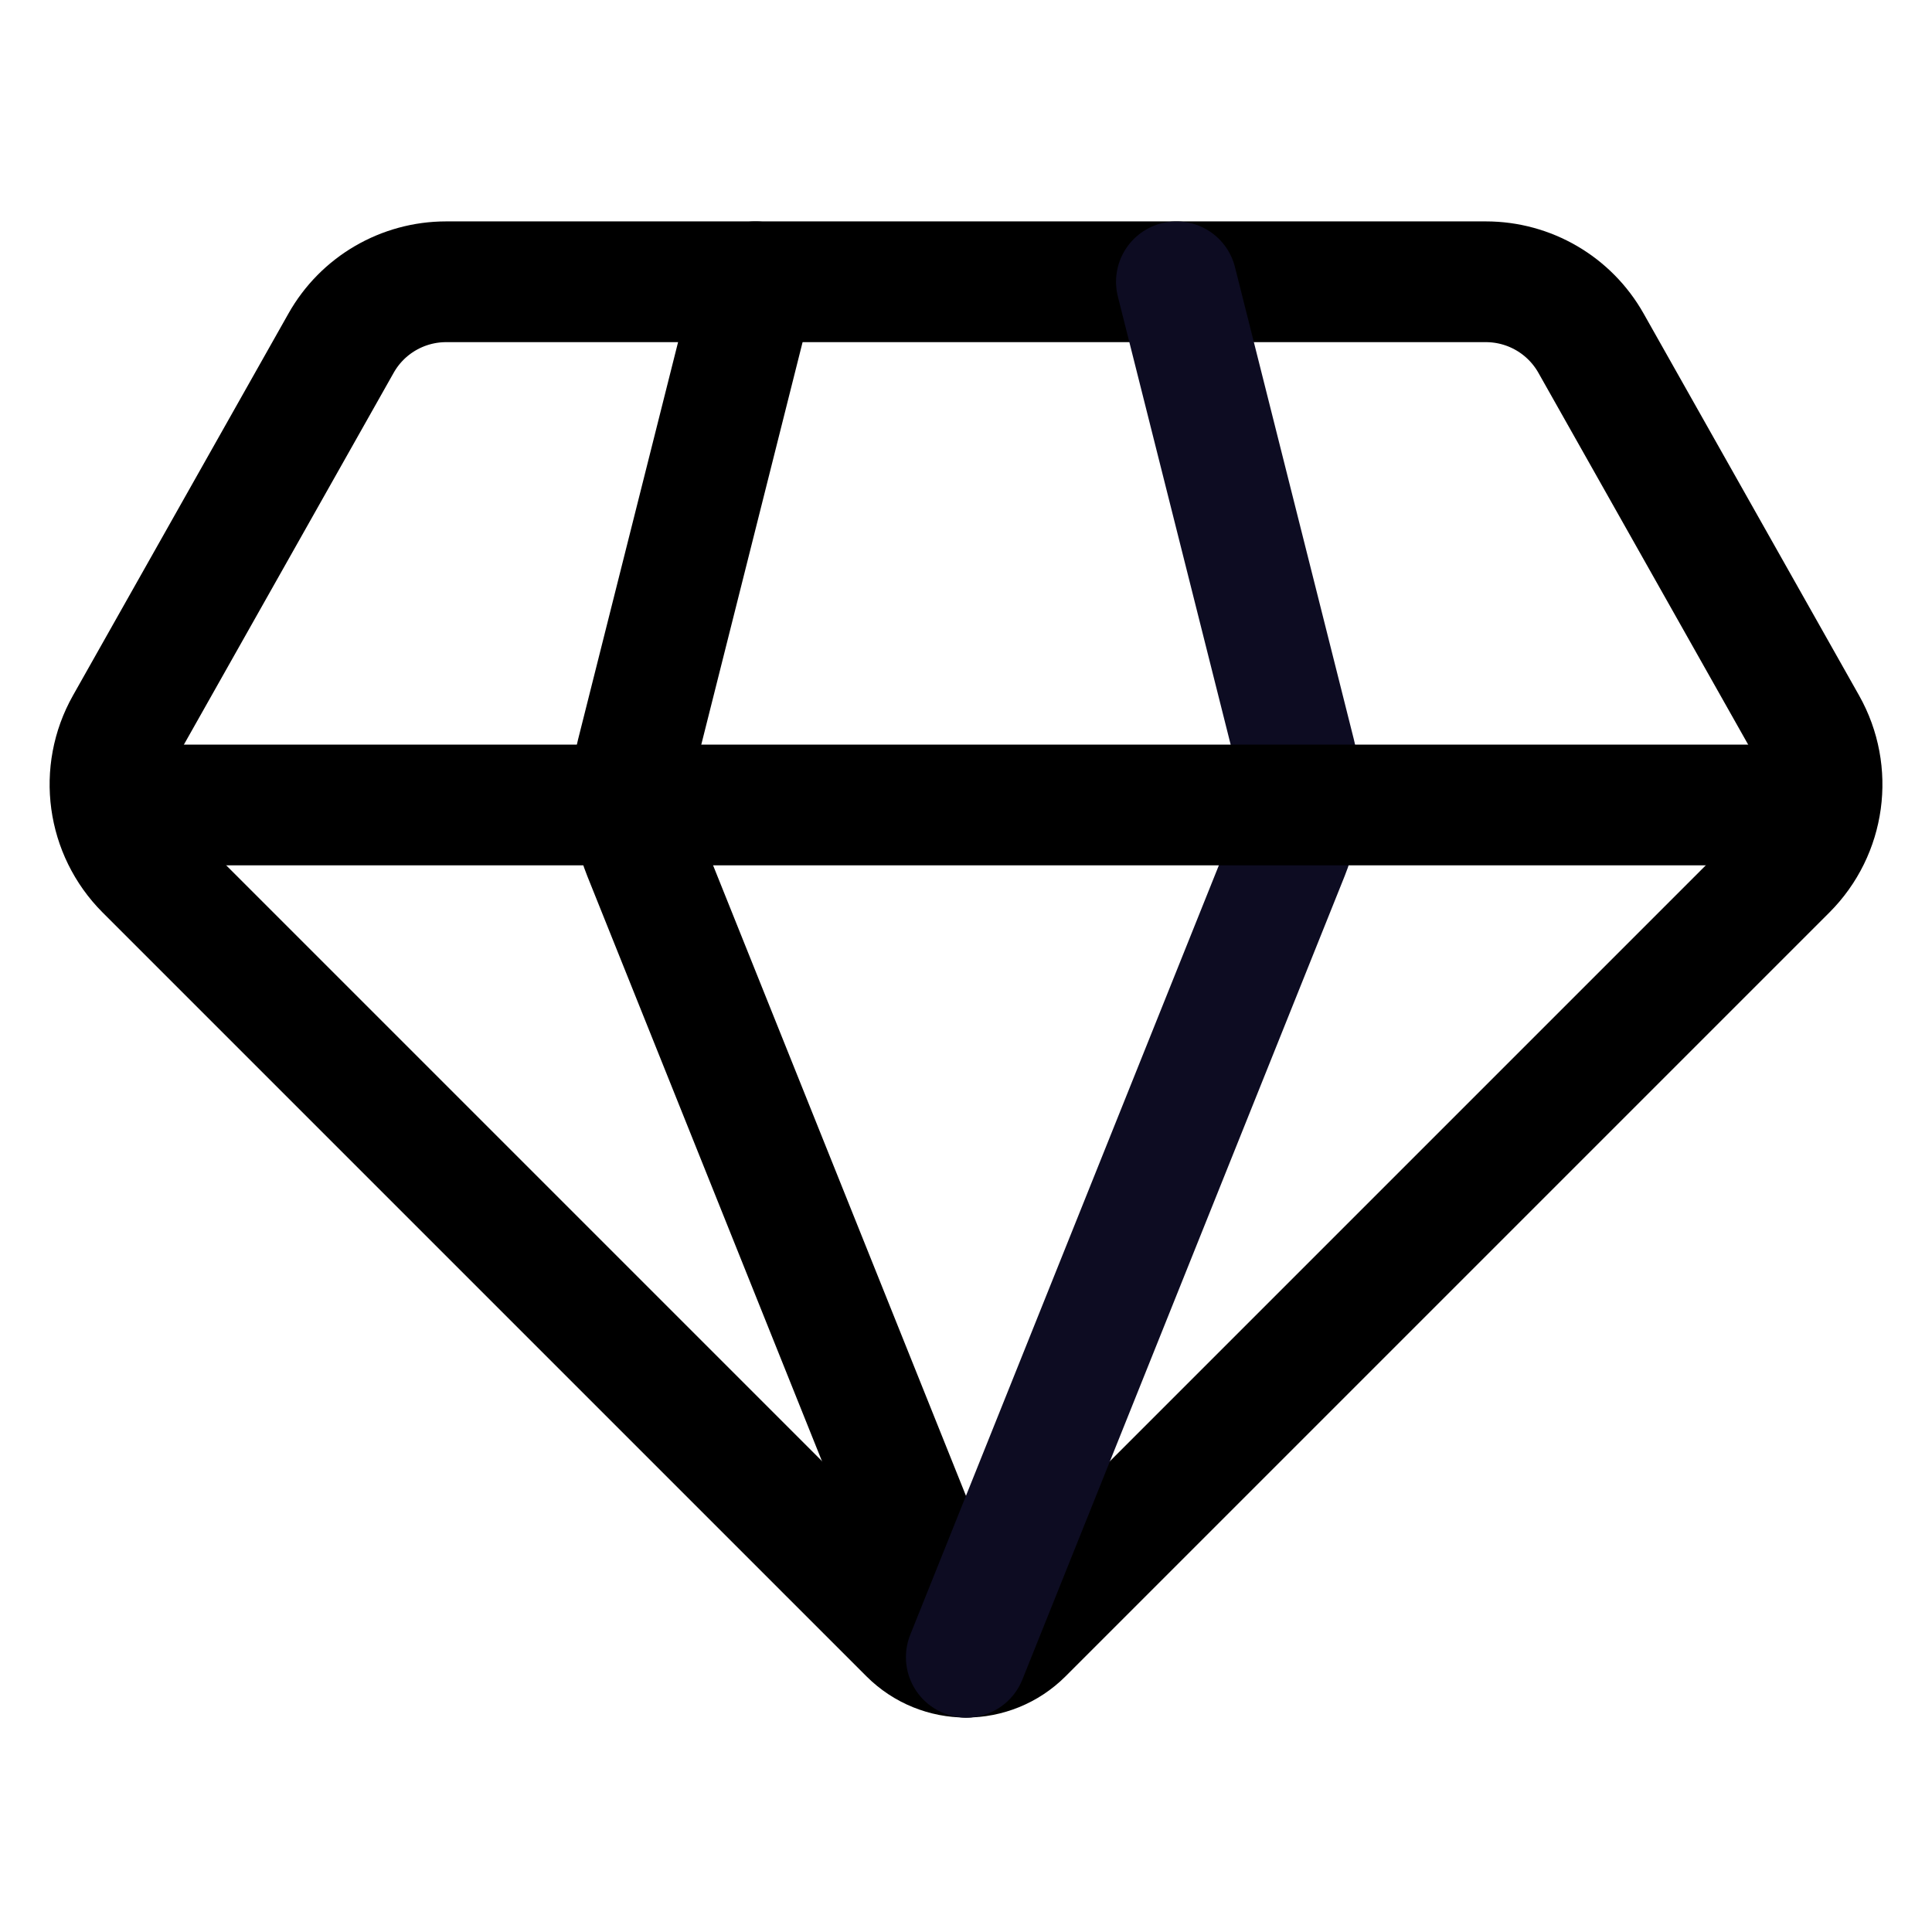
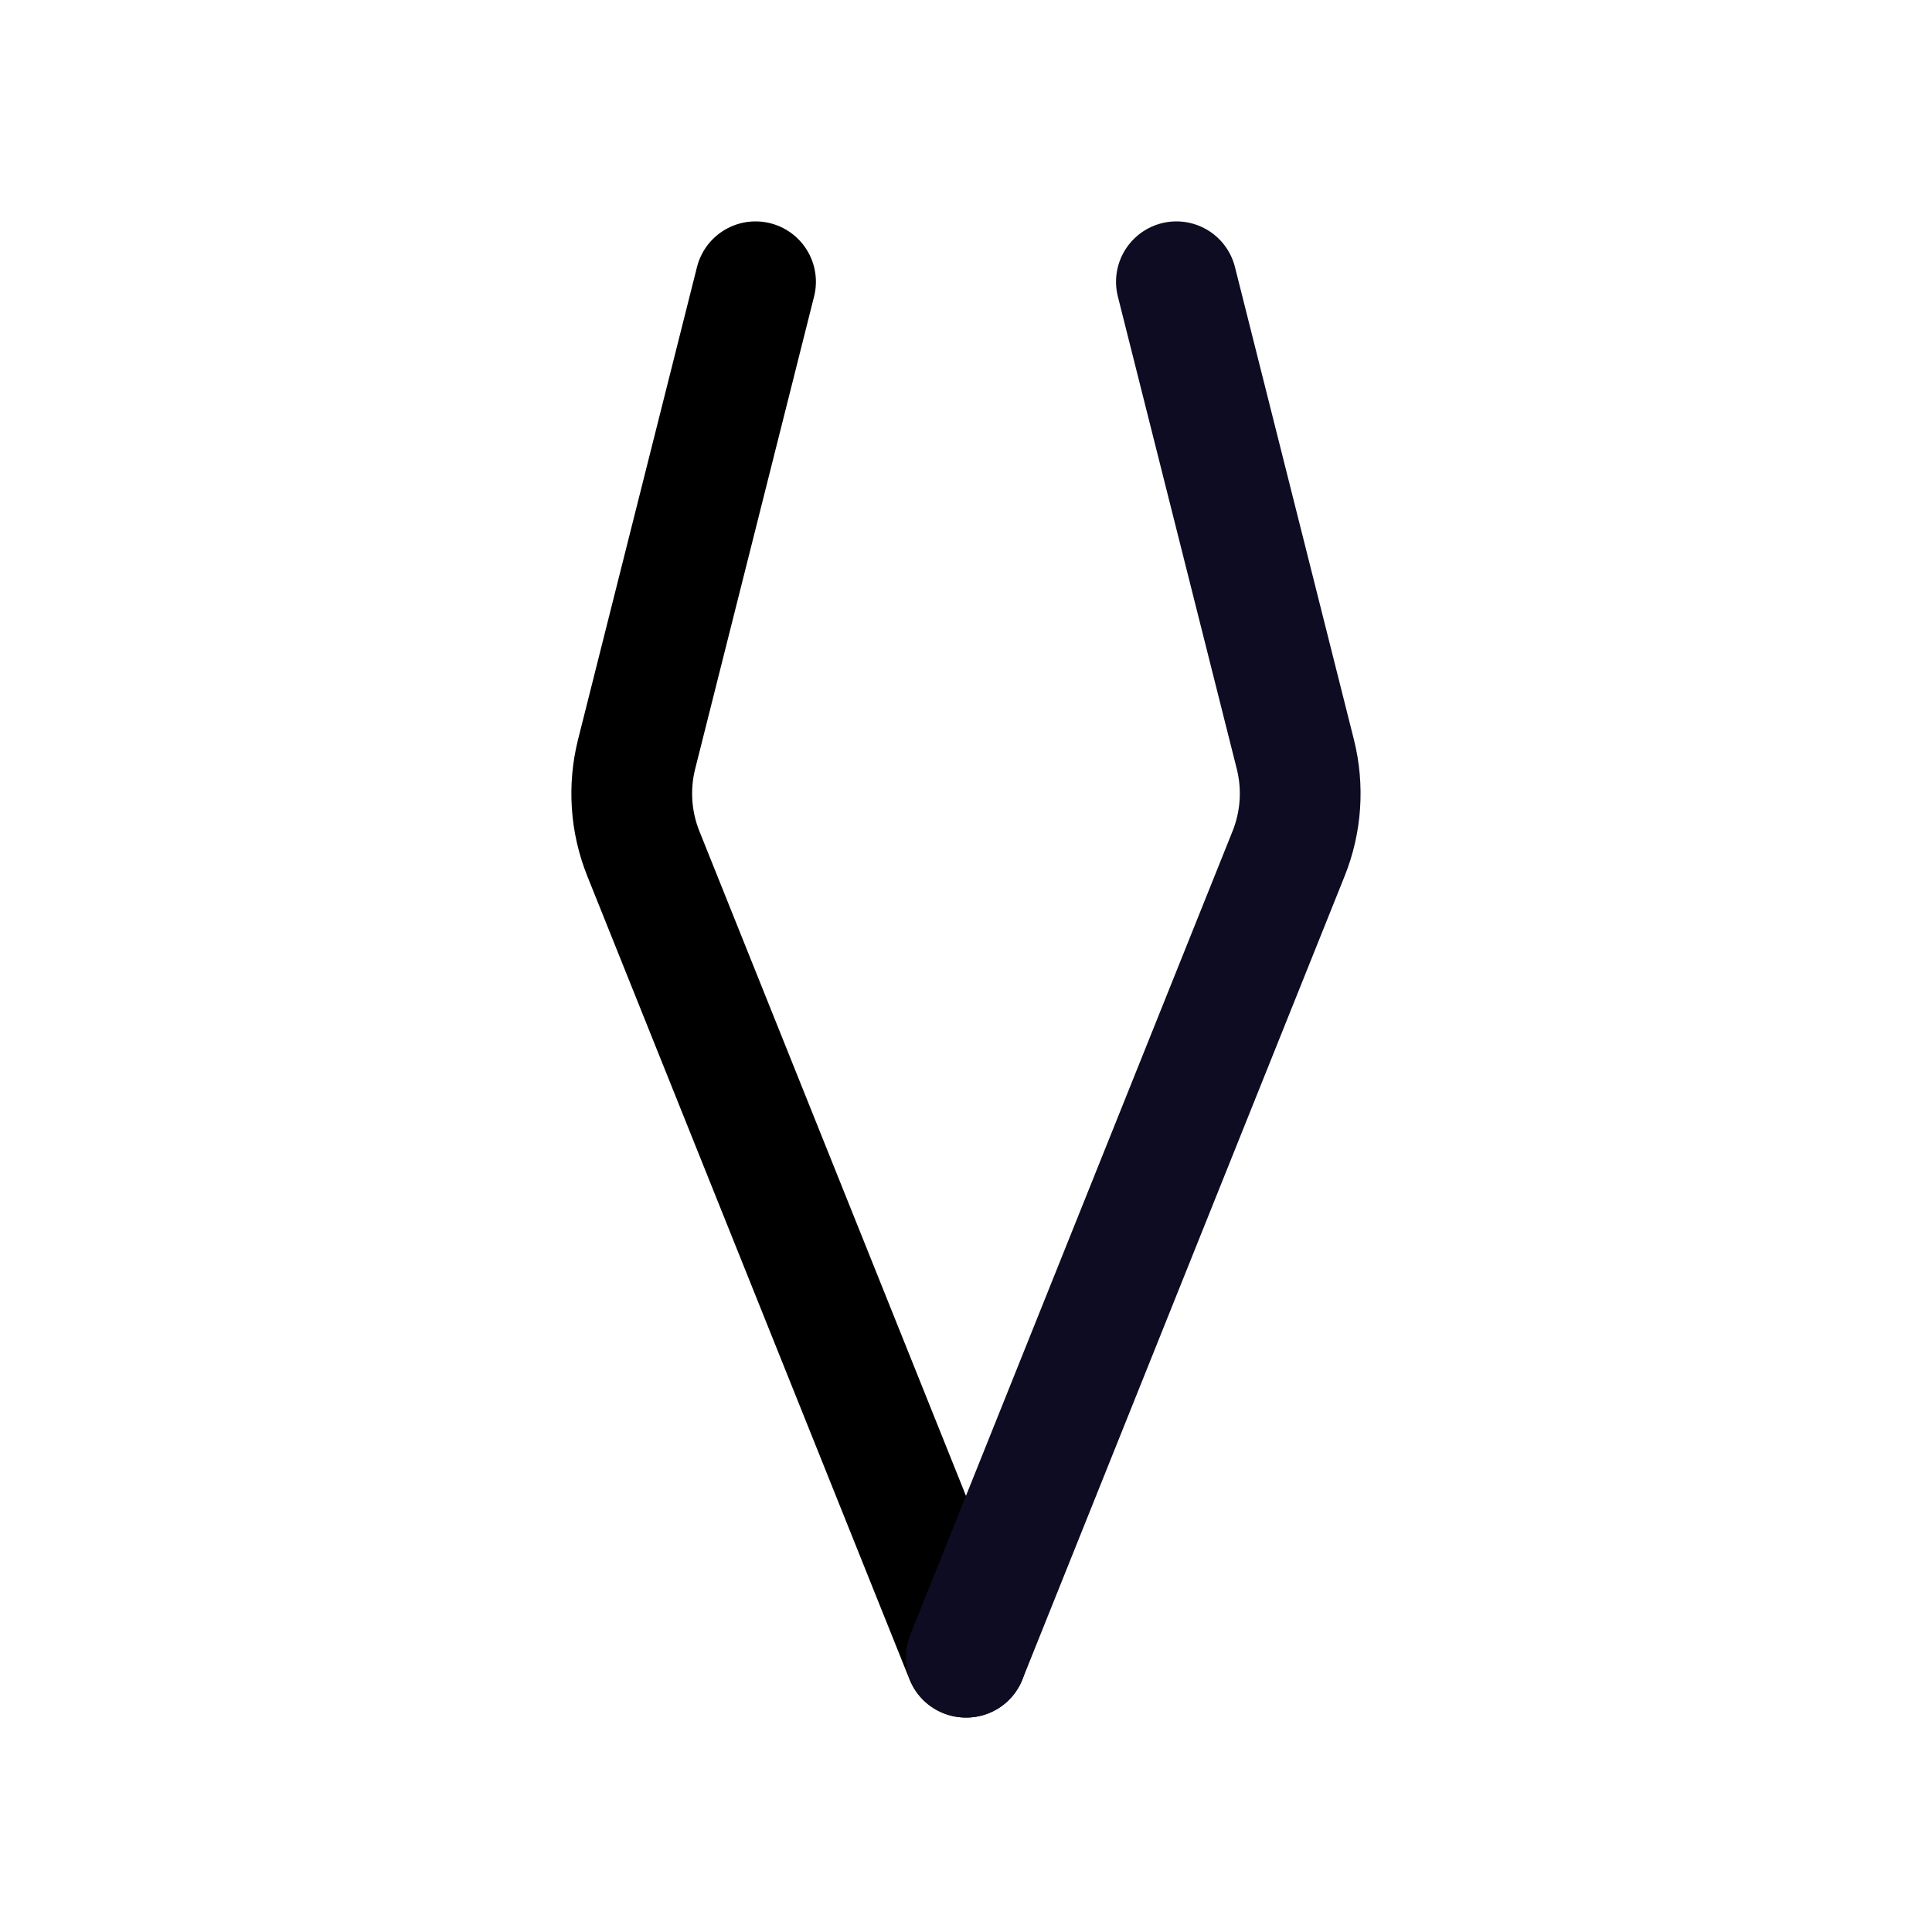
<svg xmlns="http://www.w3.org/2000/svg" width="32" height="32" viewBox="0 0 32 32" fill="none" role="img" class="icon ">
-   <path d="M29.921 12.01L26.352 5.684C25.997 5.055 25.332 4.667 24.61 4.667H7.39C6.669 4.667 6.003 5.055 5.649 5.684L2.08 12.01C1.639 12.792 1.773 13.772 2.407 14.407L15.057 27.057C15.578 27.578 16.422 27.578 16.943 27.057L29.593 14.407C30.228 13.772 30.362 12.792 29.921 12.01Z" stroke="currentColor" stroke-width="2" stroke-linecap="round" stroke-linejoin="round" />
  <path d="M12.514 4.667L10.544 12.493C10.407 13.039 10.446 13.615 10.655 14.137L15.994 27.448C15.998 27.448 16.005 27.448 16.005 27.448" stroke="currentColor" stroke-width="2" stroke-linecap="round" stroke-linejoin="round" />
  <path d="M19.485 4.667L21.455 12.493C21.592 13.039 21.553 13.615 21.344 14.137L16.005 27.448" stroke="#0d0c22" stroke-width="2" stroke-linecap="round" stroke-linejoin="round" />
-   <path d="M2 13.333H30" stroke="currentColor" stroke-width="2" stroke-linecap="round" stroke-linejoin="round" />
</svg>